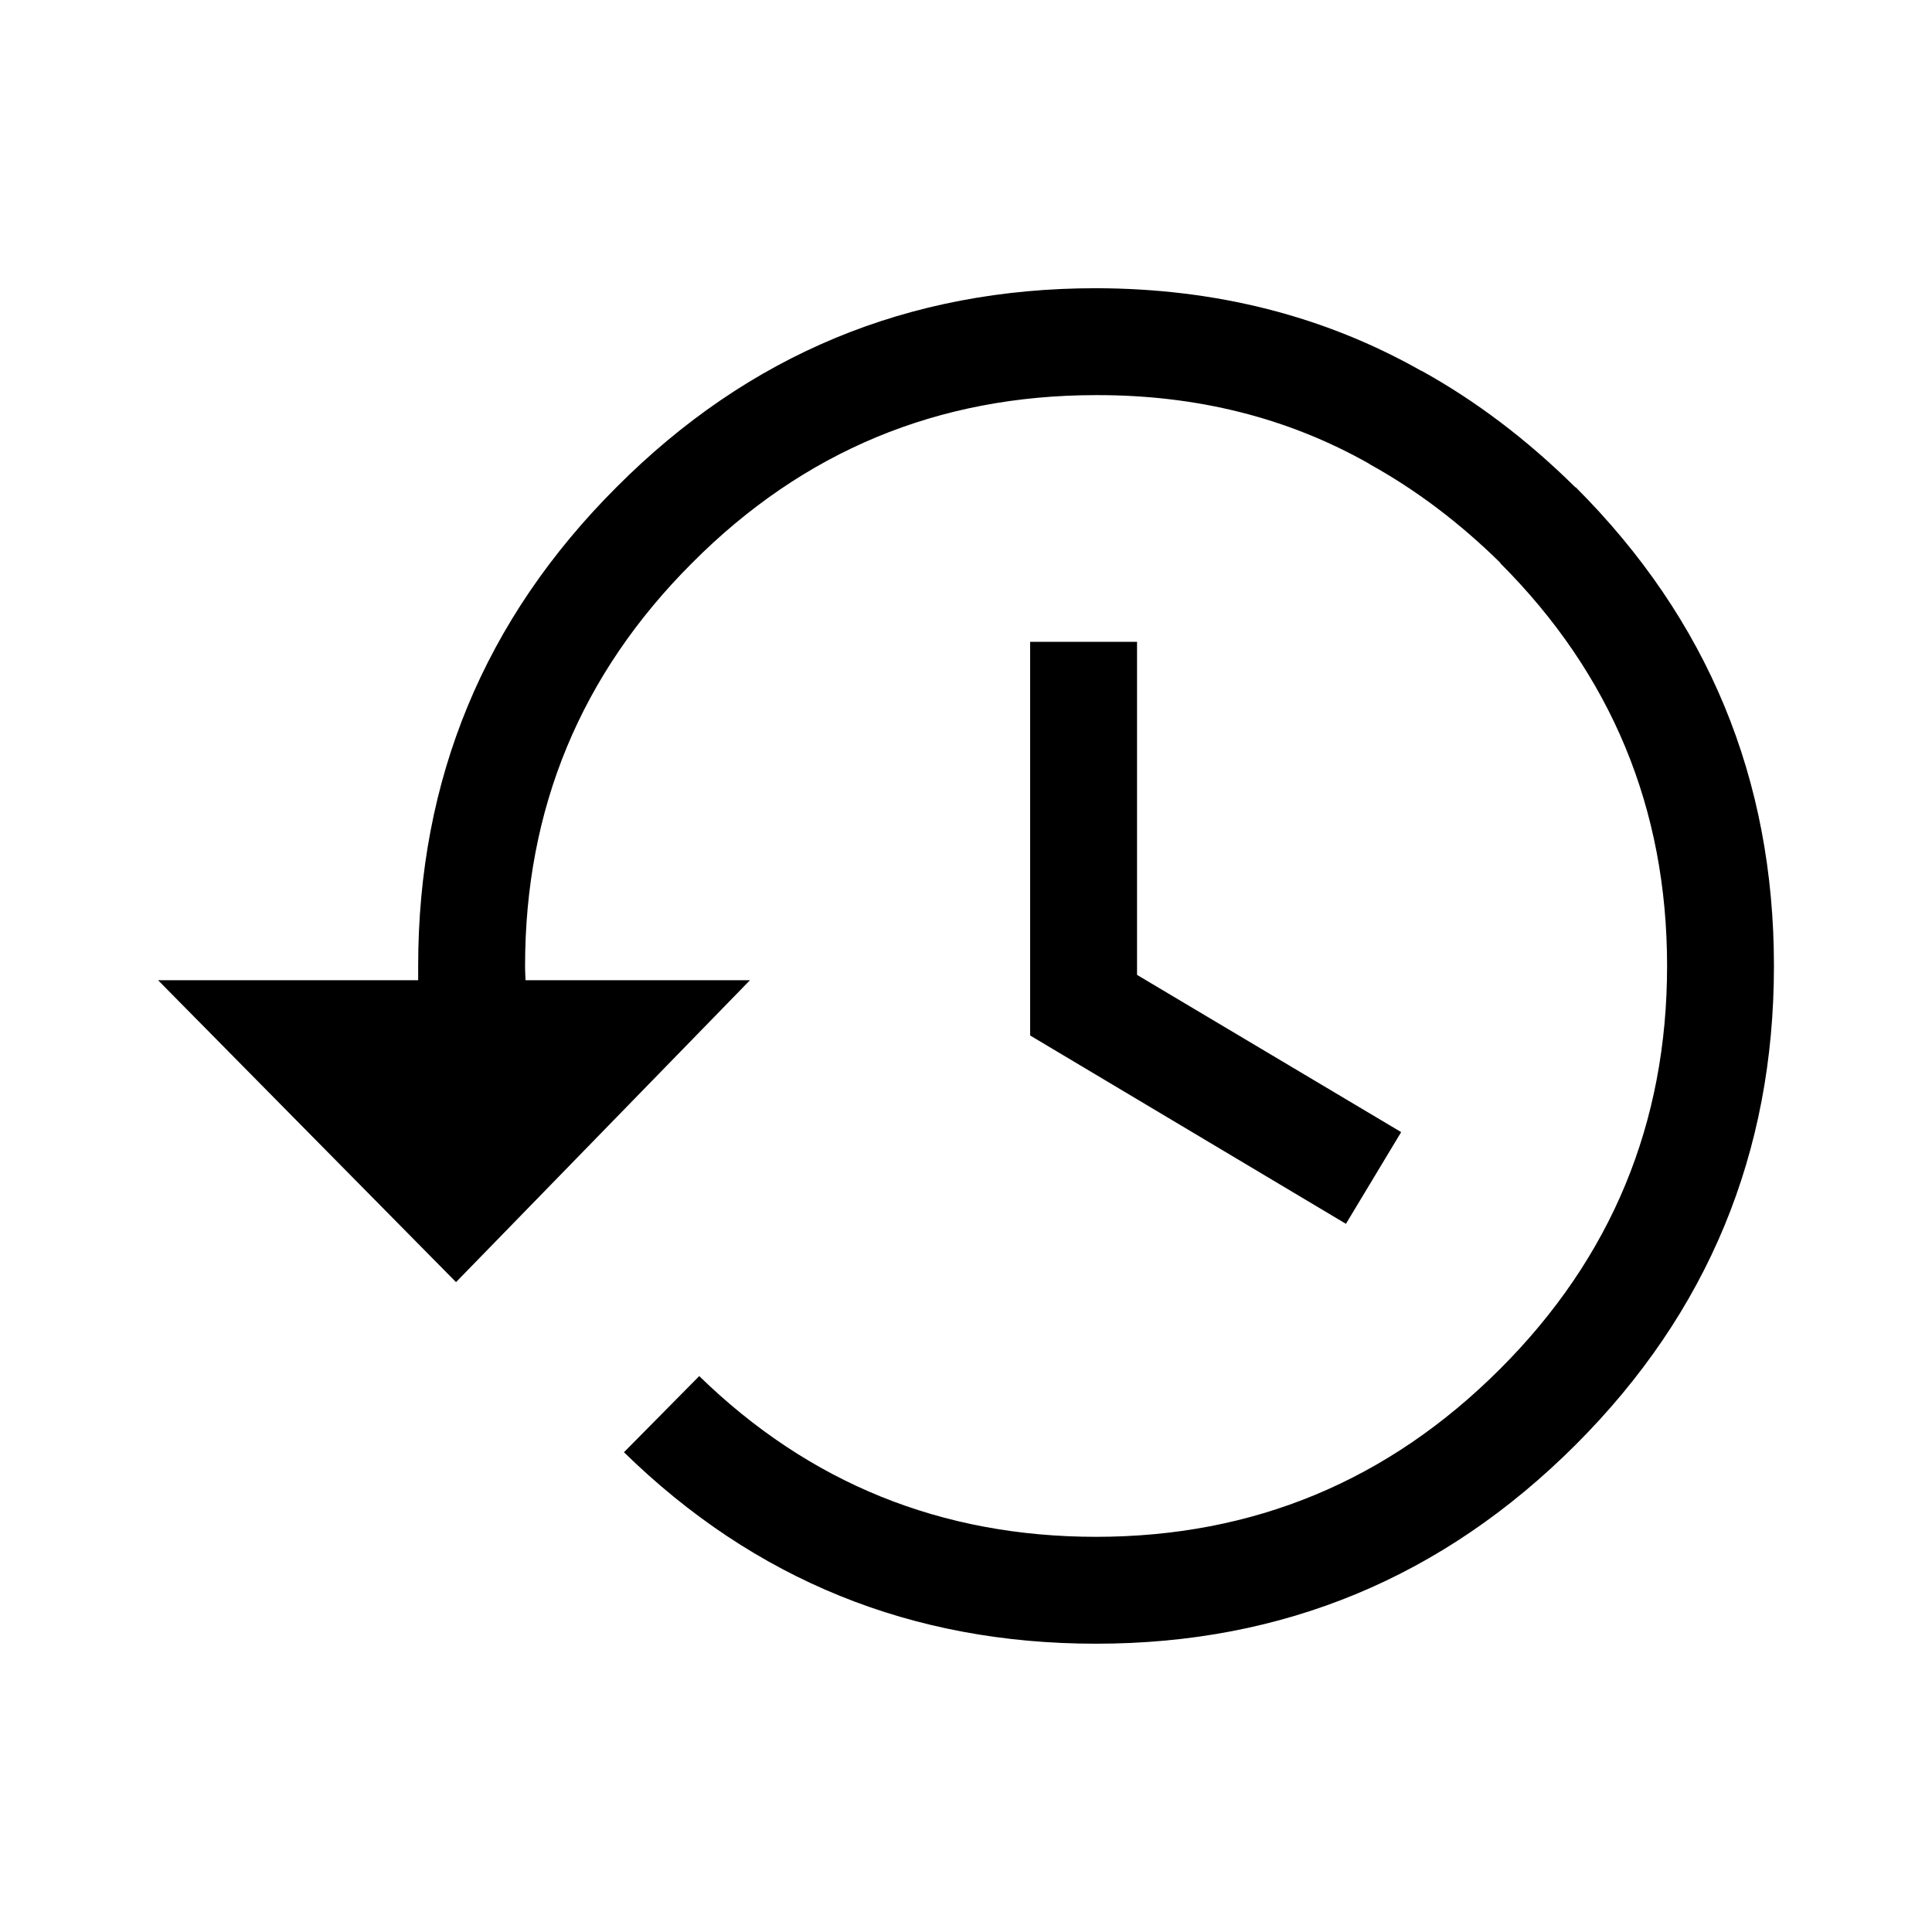
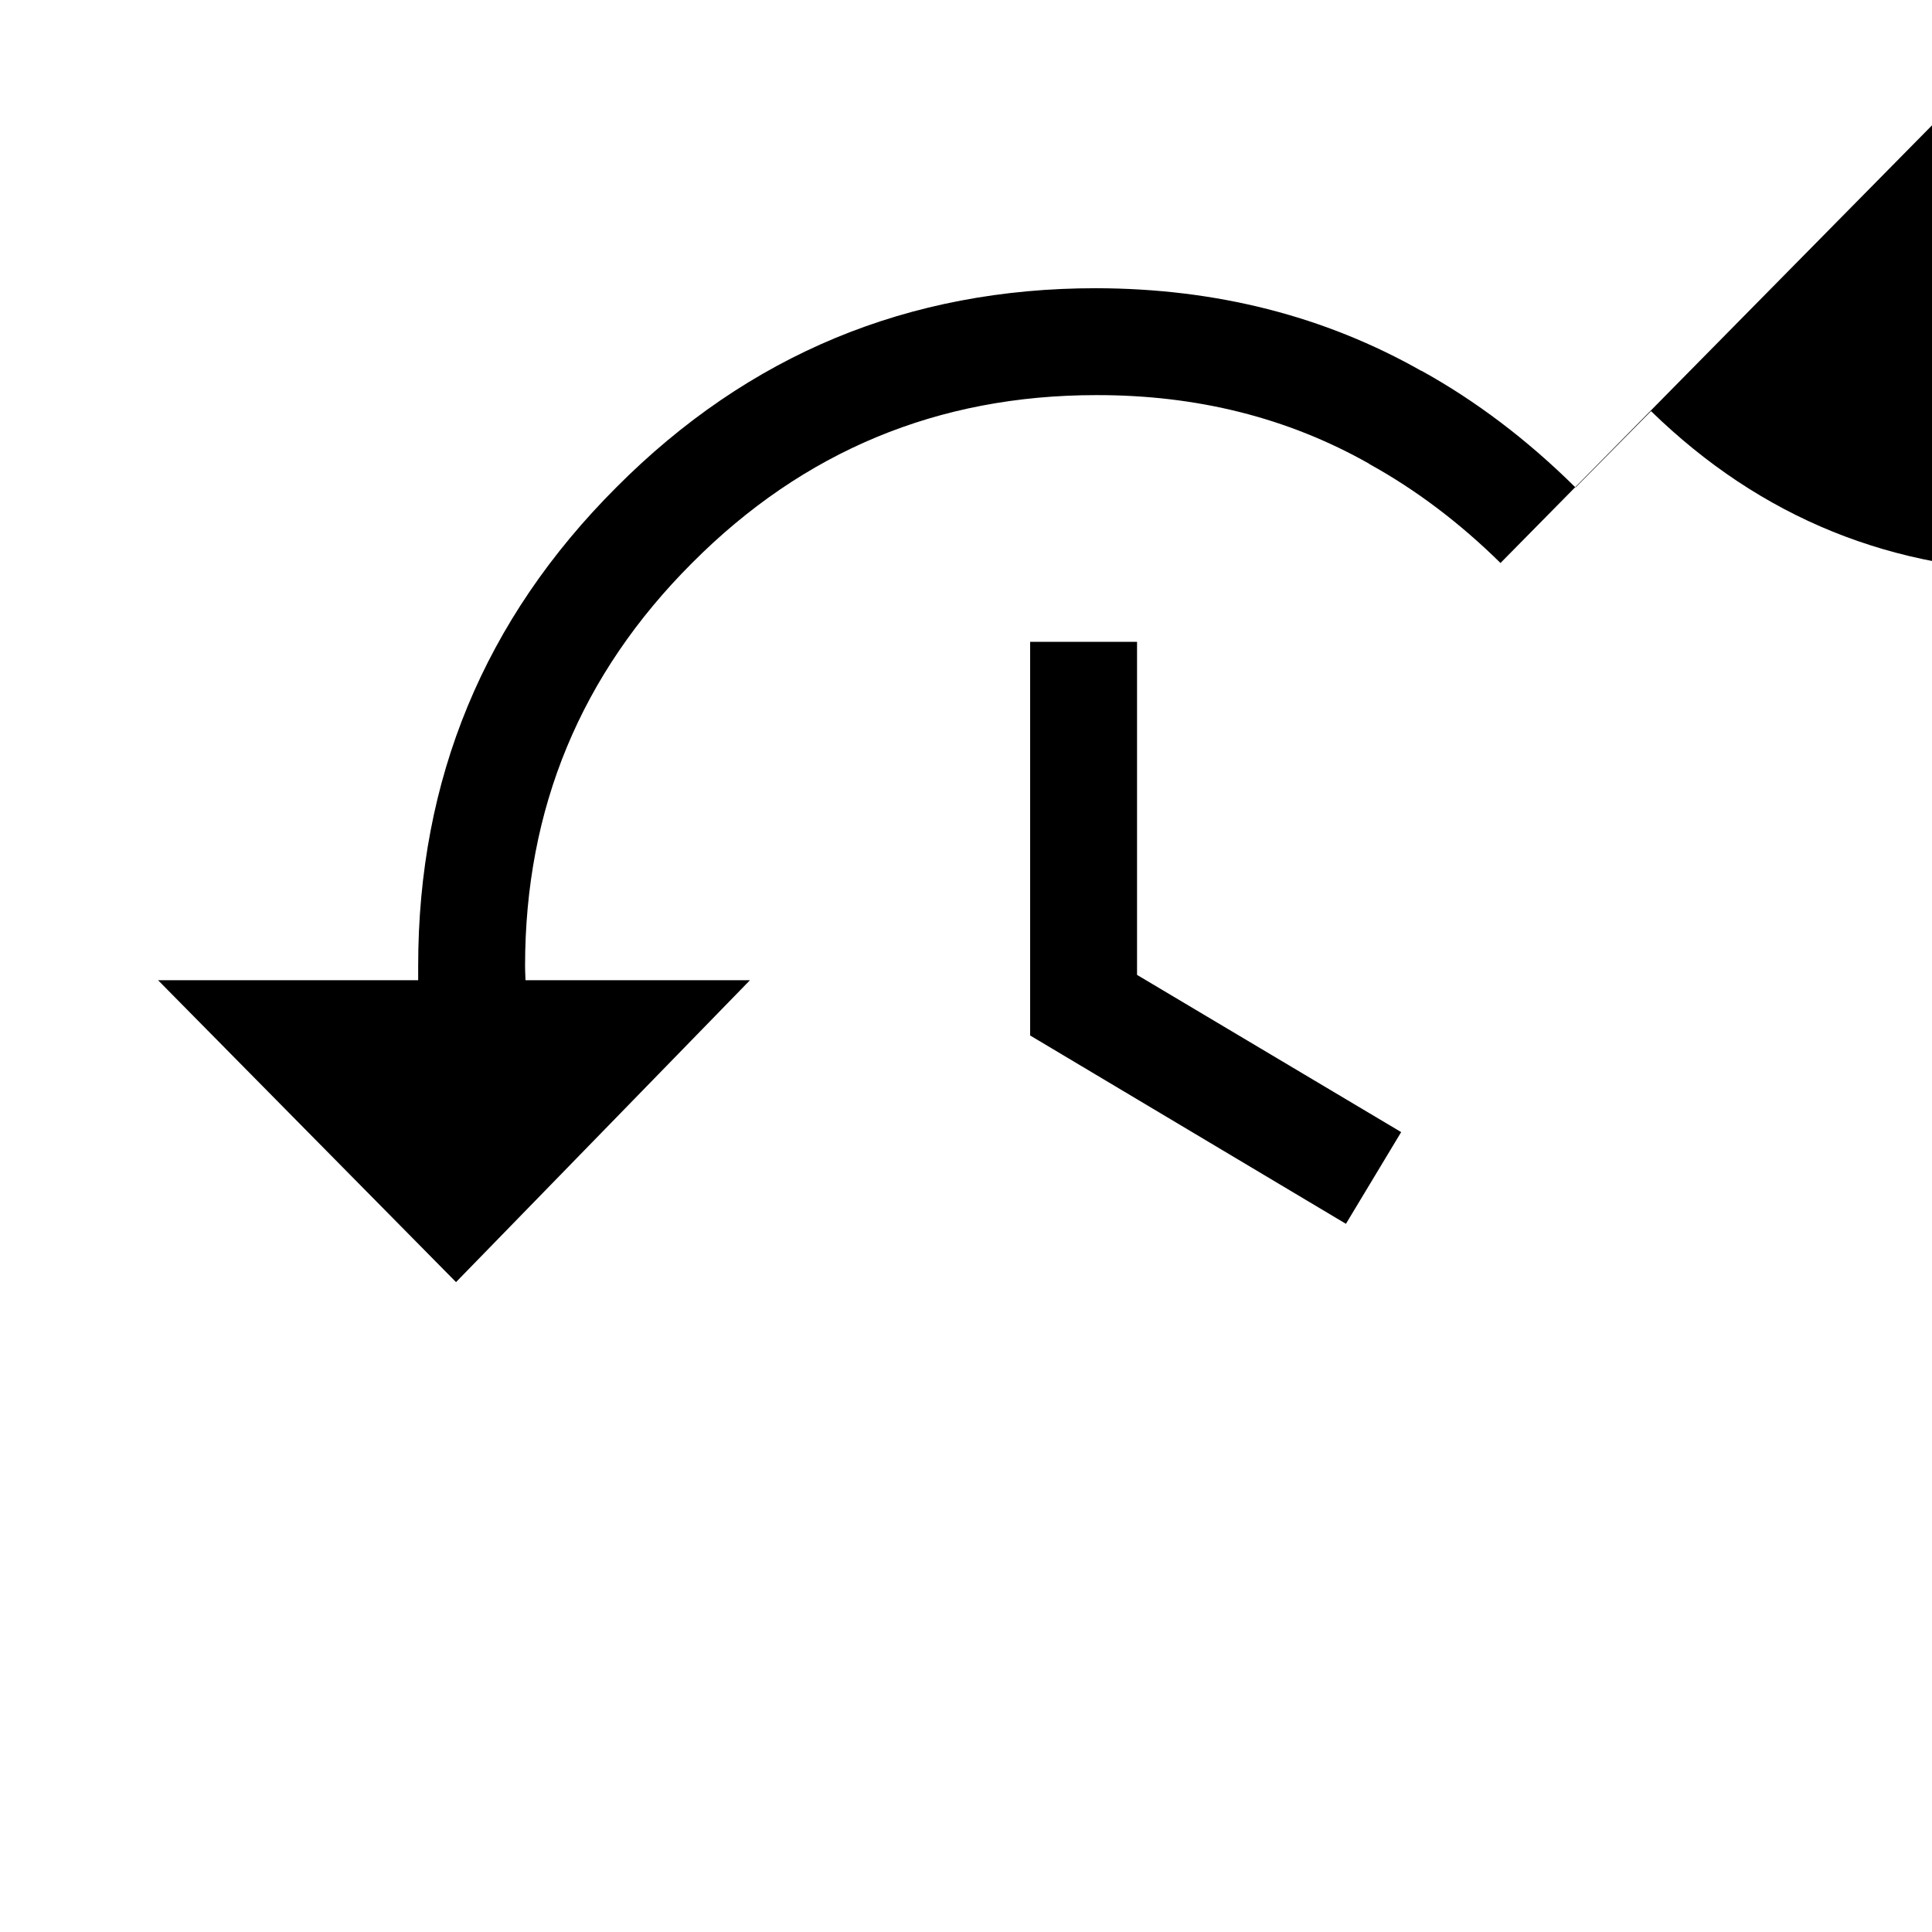
<svg xmlns="http://www.w3.org/2000/svg" fill="#000000" width="800px" height="800px" version="1.1" viewBox="144 144 512 512">
-   <path d="m417 314.09h28.328v88.266l69.996 41.664-14.637 24.305-83.688-49.91zm124.65-20.891c-10.852-10.676-22.418-19.406-34.703-26.195l-0.121-0.117c-21.531-12.184-45.648-18.234-72.359-18.176-41.875 0.012-77.559 14.84-107.06 44.488-29.5 29.488-44.254 65.082-44.258 106.8-0.004 0.629 0.035 1.891 0.117 3.769l59.488-0.004-77.902 80.012-78.965-80.012h68.934v-3.769c-0.004-49.543 17.504-91.836 52.527-126.86 35.027-35.18 77.402-52.762 127.12-52.754 31.84 0.059 60.602 7.379 86.285 21.953l-0.117-0.117c14.469 8 28.082 18.301 40.84 30.918h0.117c35.02 35.023 52.527 77.316 52.52 126.86 0.004 49.543-17.504 91.828-52.527 126.86-35.199 35.18-77.57 52.762-127.12 52.742-48.789 0.016-90.496-16.898-125.11-50.738l19.949-20.184c29.141 28.387 64.199 42.586 105.17 42.598 41.73-0.012 77.418-14.84 107.06-44.488 29.504-29.477 44.258-65.078 44.262-106.79-0.004-41.723-14.758-77.312-44.262-106.8z" fill-rule="evenodd" />
+   <path d="m417 314.09h28.328v88.266l69.996 41.664-14.637 24.305-83.688-49.91zm124.65-20.891c-10.852-10.676-22.418-19.406-34.703-26.195l-0.121-0.117c-21.531-12.184-45.648-18.234-72.359-18.176-41.875 0.012-77.559 14.84-107.06 44.488-29.5 29.488-44.254 65.082-44.258 106.8-0.004 0.629 0.035 1.891 0.117 3.769l59.488-0.004-77.902 80.012-78.965-80.012h68.934v-3.769c-0.004-49.543 17.504-91.836 52.527-126.86 35.027-35.18 77.402-52.762 127.12-52.754 31.84 0.059 60.602 7.379 86.285 21.953l-0.117-0.117c14.469 8 28.082 18.301 40.84 30.918h0.117l19.949-20.184c29.141 28.387 64.199 42.586 105.17 42.598 41.73-0.012 77.418-14.84 107.06-44.488 29.504-29.477 44.258-65.078 44.262-106.79-0.004-41.723-14.758-77.312-44.262-106.8z" fill-rule="evenodd" />
</svg>